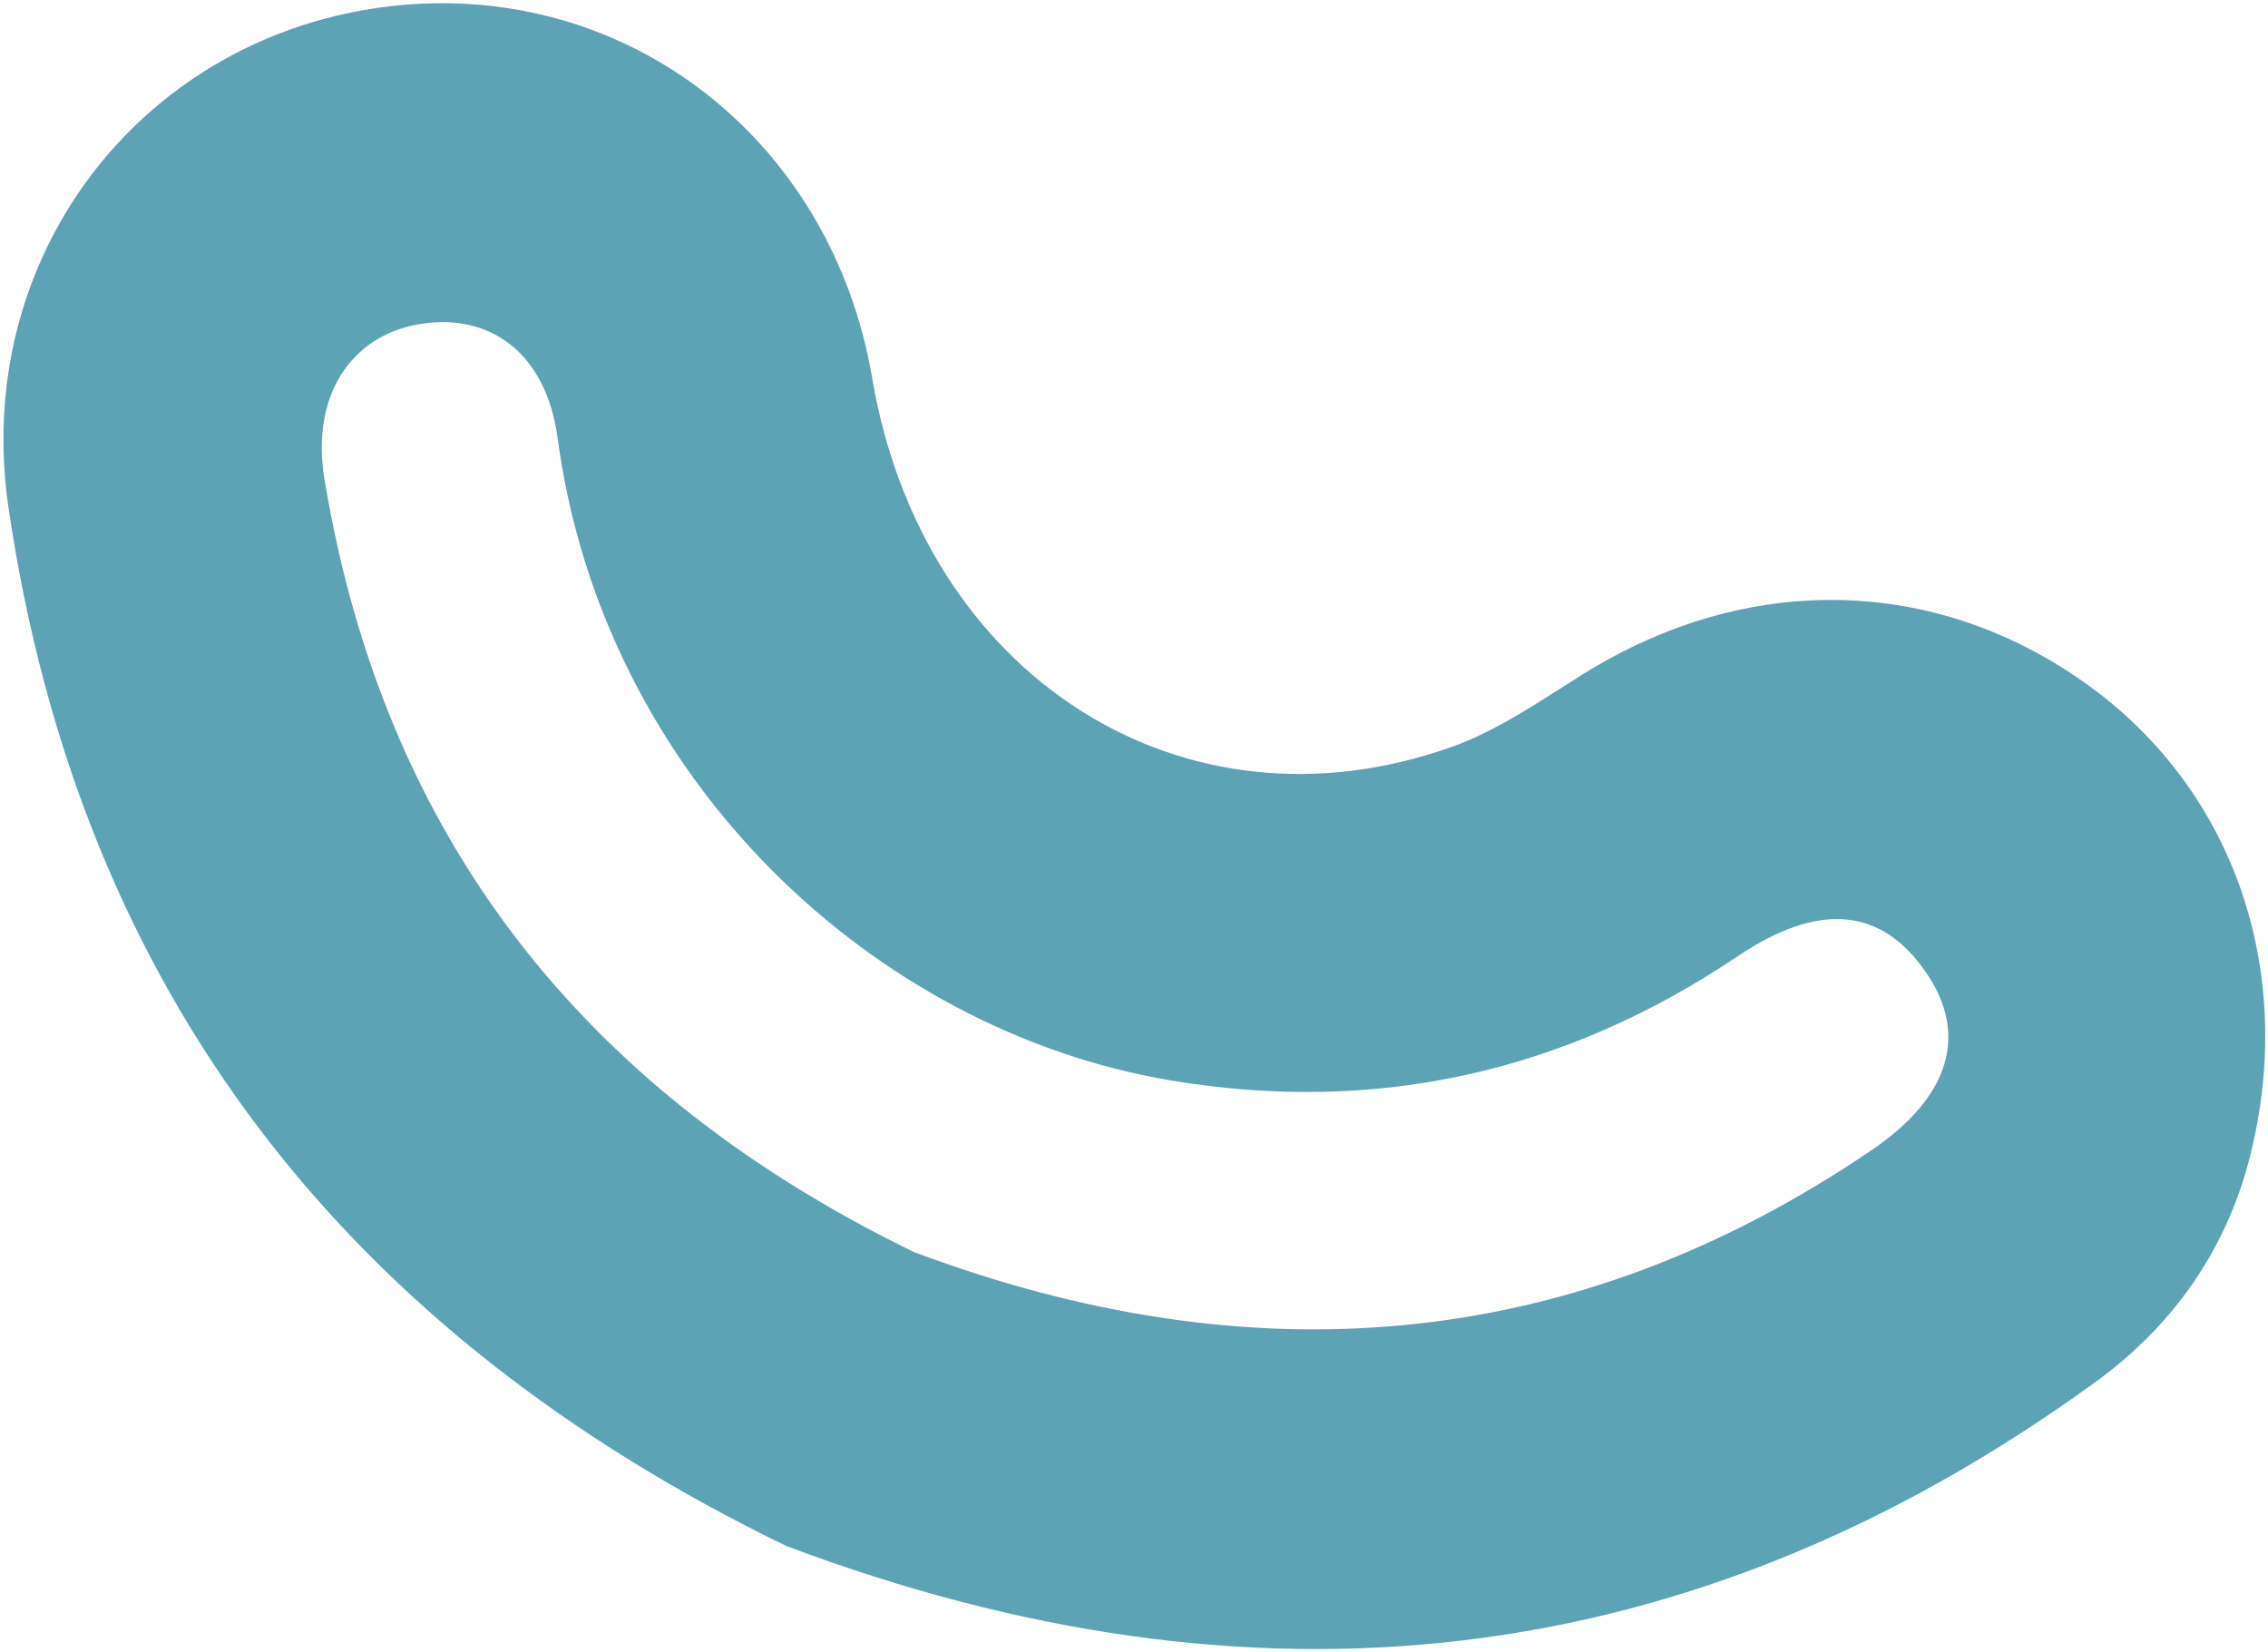
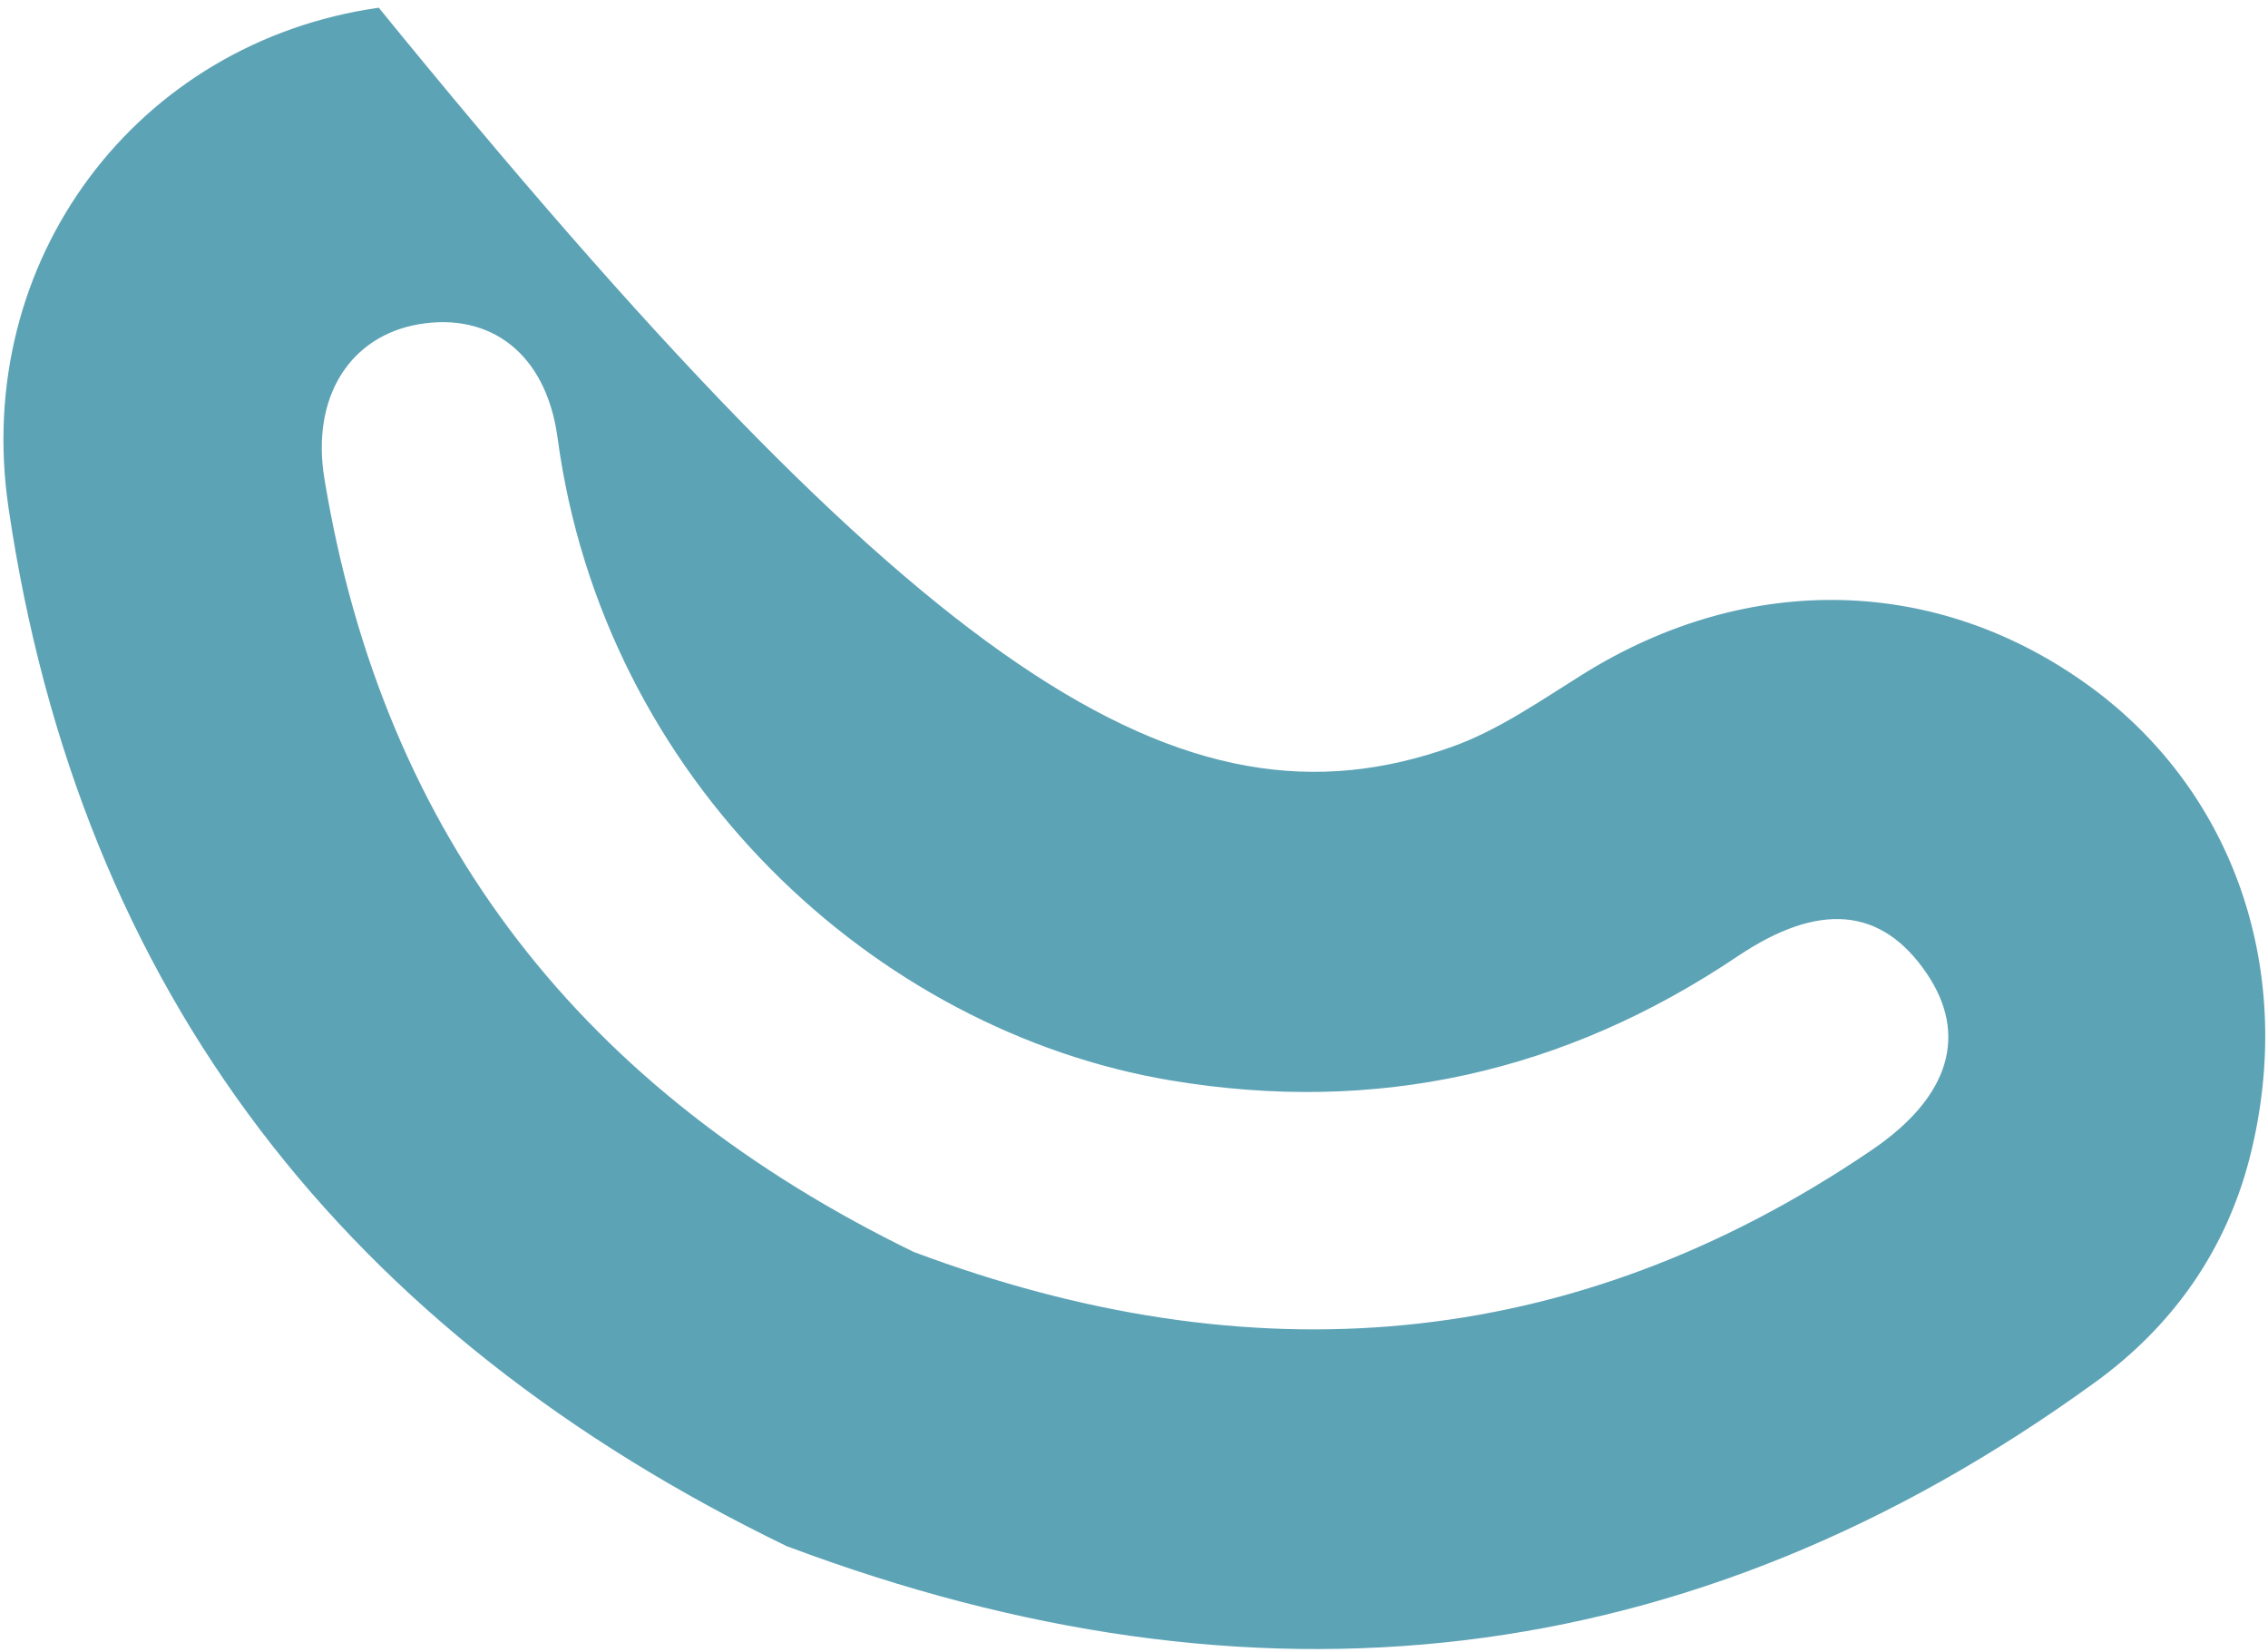
<svg xmlns="http://www.w3.org/2000/svg" width="394" height="287" viewBox="0 0 394 287" fill="none">
-   <path d="M136.822 268.682C60.514 231.746 13.877 172.671 1.474 88.187C-4.853 45.183 23.782 7.297 65.8 1.339C107.299 -4.532 144.306 23.236 151.521 65.705C160.311 117.443 205.417 146.383 252.154 129.766C260.239 126.9 267.571 121.751 274.946 117.151C303.679 99.217 336.623 99.942 363.138 119.307C388.247 137.667 398.96 168.964 390.861 200.962C386.724 217.256 377.403 230.391 363.97 240.131C293.522 291.268 217.658 299.017 136.834 268.661L136.822 268.682ZM158.937 217.567C216.763 239.197 272.67 235.518 325.226 199.742C338.811 190.504 341.891 179.671 334.7 169.09C326.84 157.515 315.926 156.678 301.857 166.133C271.899 186.284 239.132 193.665 203.419 187.699C151.879 179.08 104.823 135.355 96.862 76.064C94.885 61.374 85.152 54.237 72.8 56.322C60.803 58.364 54.021 68.964 56.359 83.173C66.675 145.7 101.437 189.64 158.905 217.576L158.937 217.567Z" fill="#5DA3B6" />
+   <path d="M136.822 268.682C60.514 231.746 13.877 172.671 1.474 88.187C-4.853 45.183 23.782 7.297 65.8 1.339C160.311 117.443 205.417 146.383 252.154 129.766C260.239 126.9 267.571 121.751 274.946 117.151C303.679 99.217 336.623 99.942 363.138 119.307C388.247 137.667 398.96 168.964 390.861 200.962C386.724 217.256 377.403 230.391 363.97 240.131C293.522 291.268 217.658 299.017 136.834 268.661L136.822 268.682ZM158.937 217.567C216.763 239.197 272.67 235.518 325.226 199.742C338.811 190.504 341.891 179.671 334.7 169.09C326.84 157.515 315.926 156.678 301.857 166.133C271.899 186.284 239.132 193.665 203.419 187.699C151.879 179.08 104.823 135.355 96.862 76.064C94.885 61.374 85.152 54.237 72.8 56.322C60.803 58.364 54.021 68.964 56.359 83.173C66.675 145.7 101.437 189.64 158.905 217.576L158.937 217.567Z" fill="#5DA3B6" />
</svg>